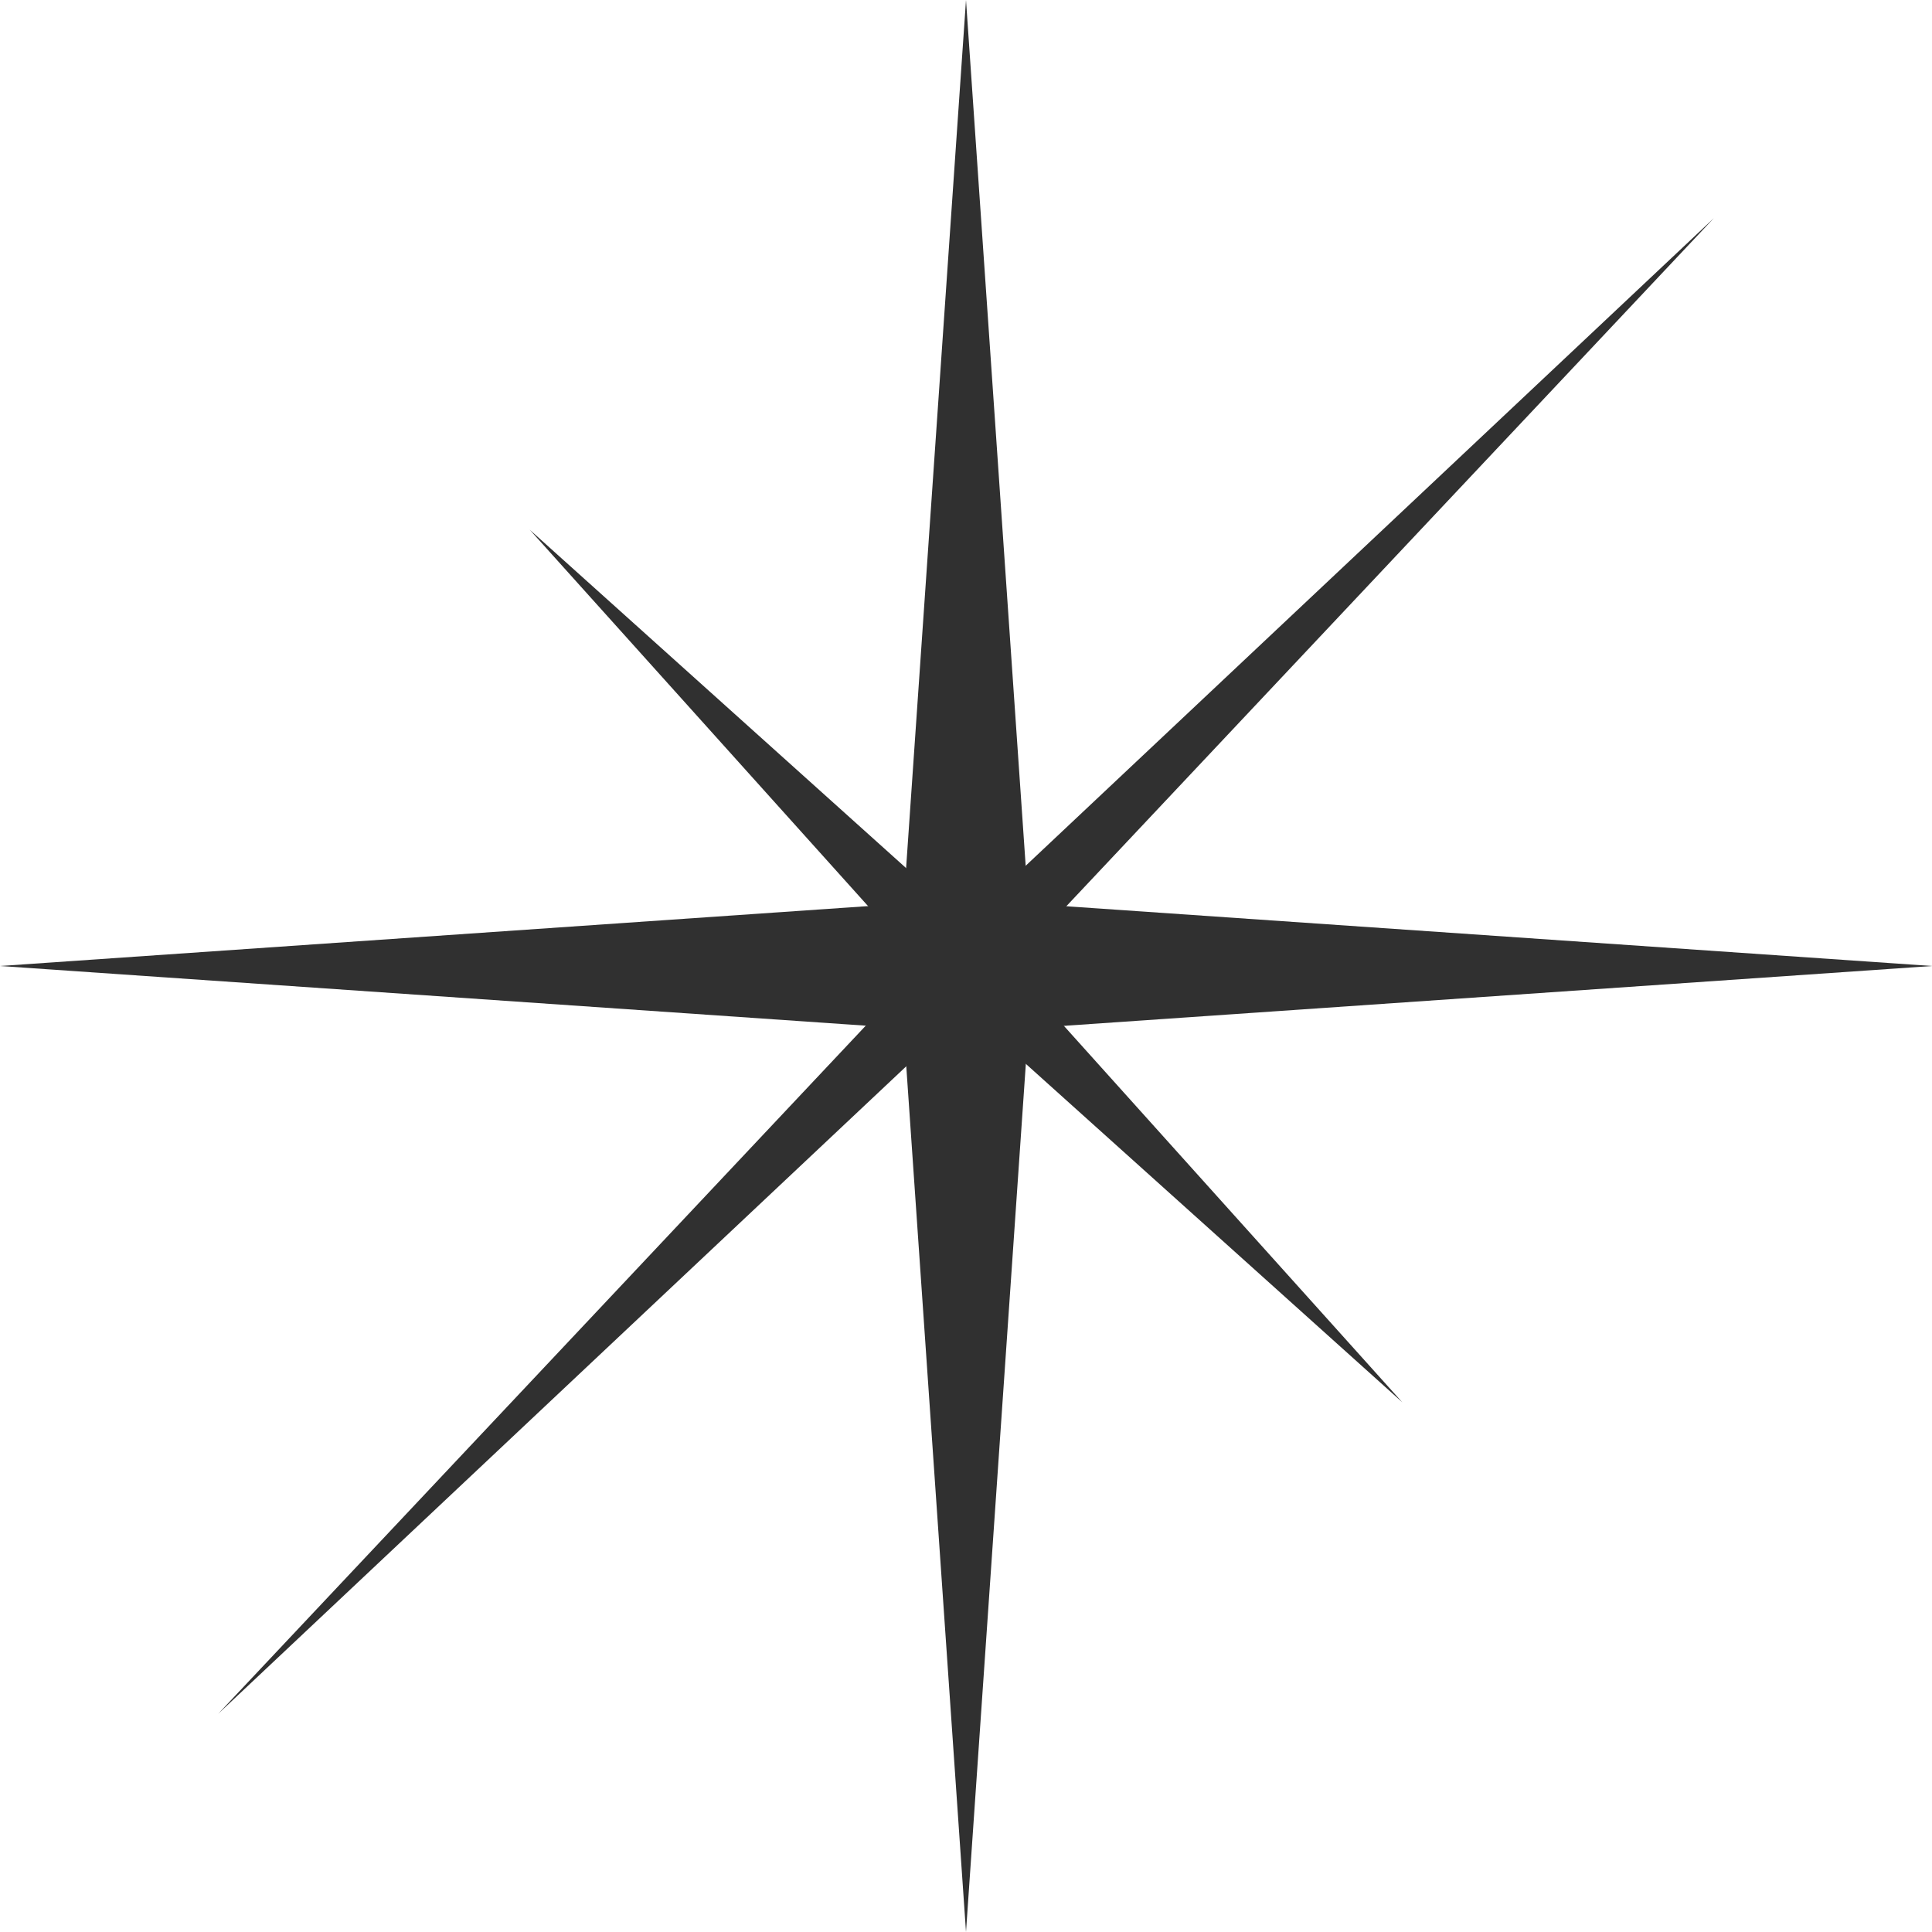
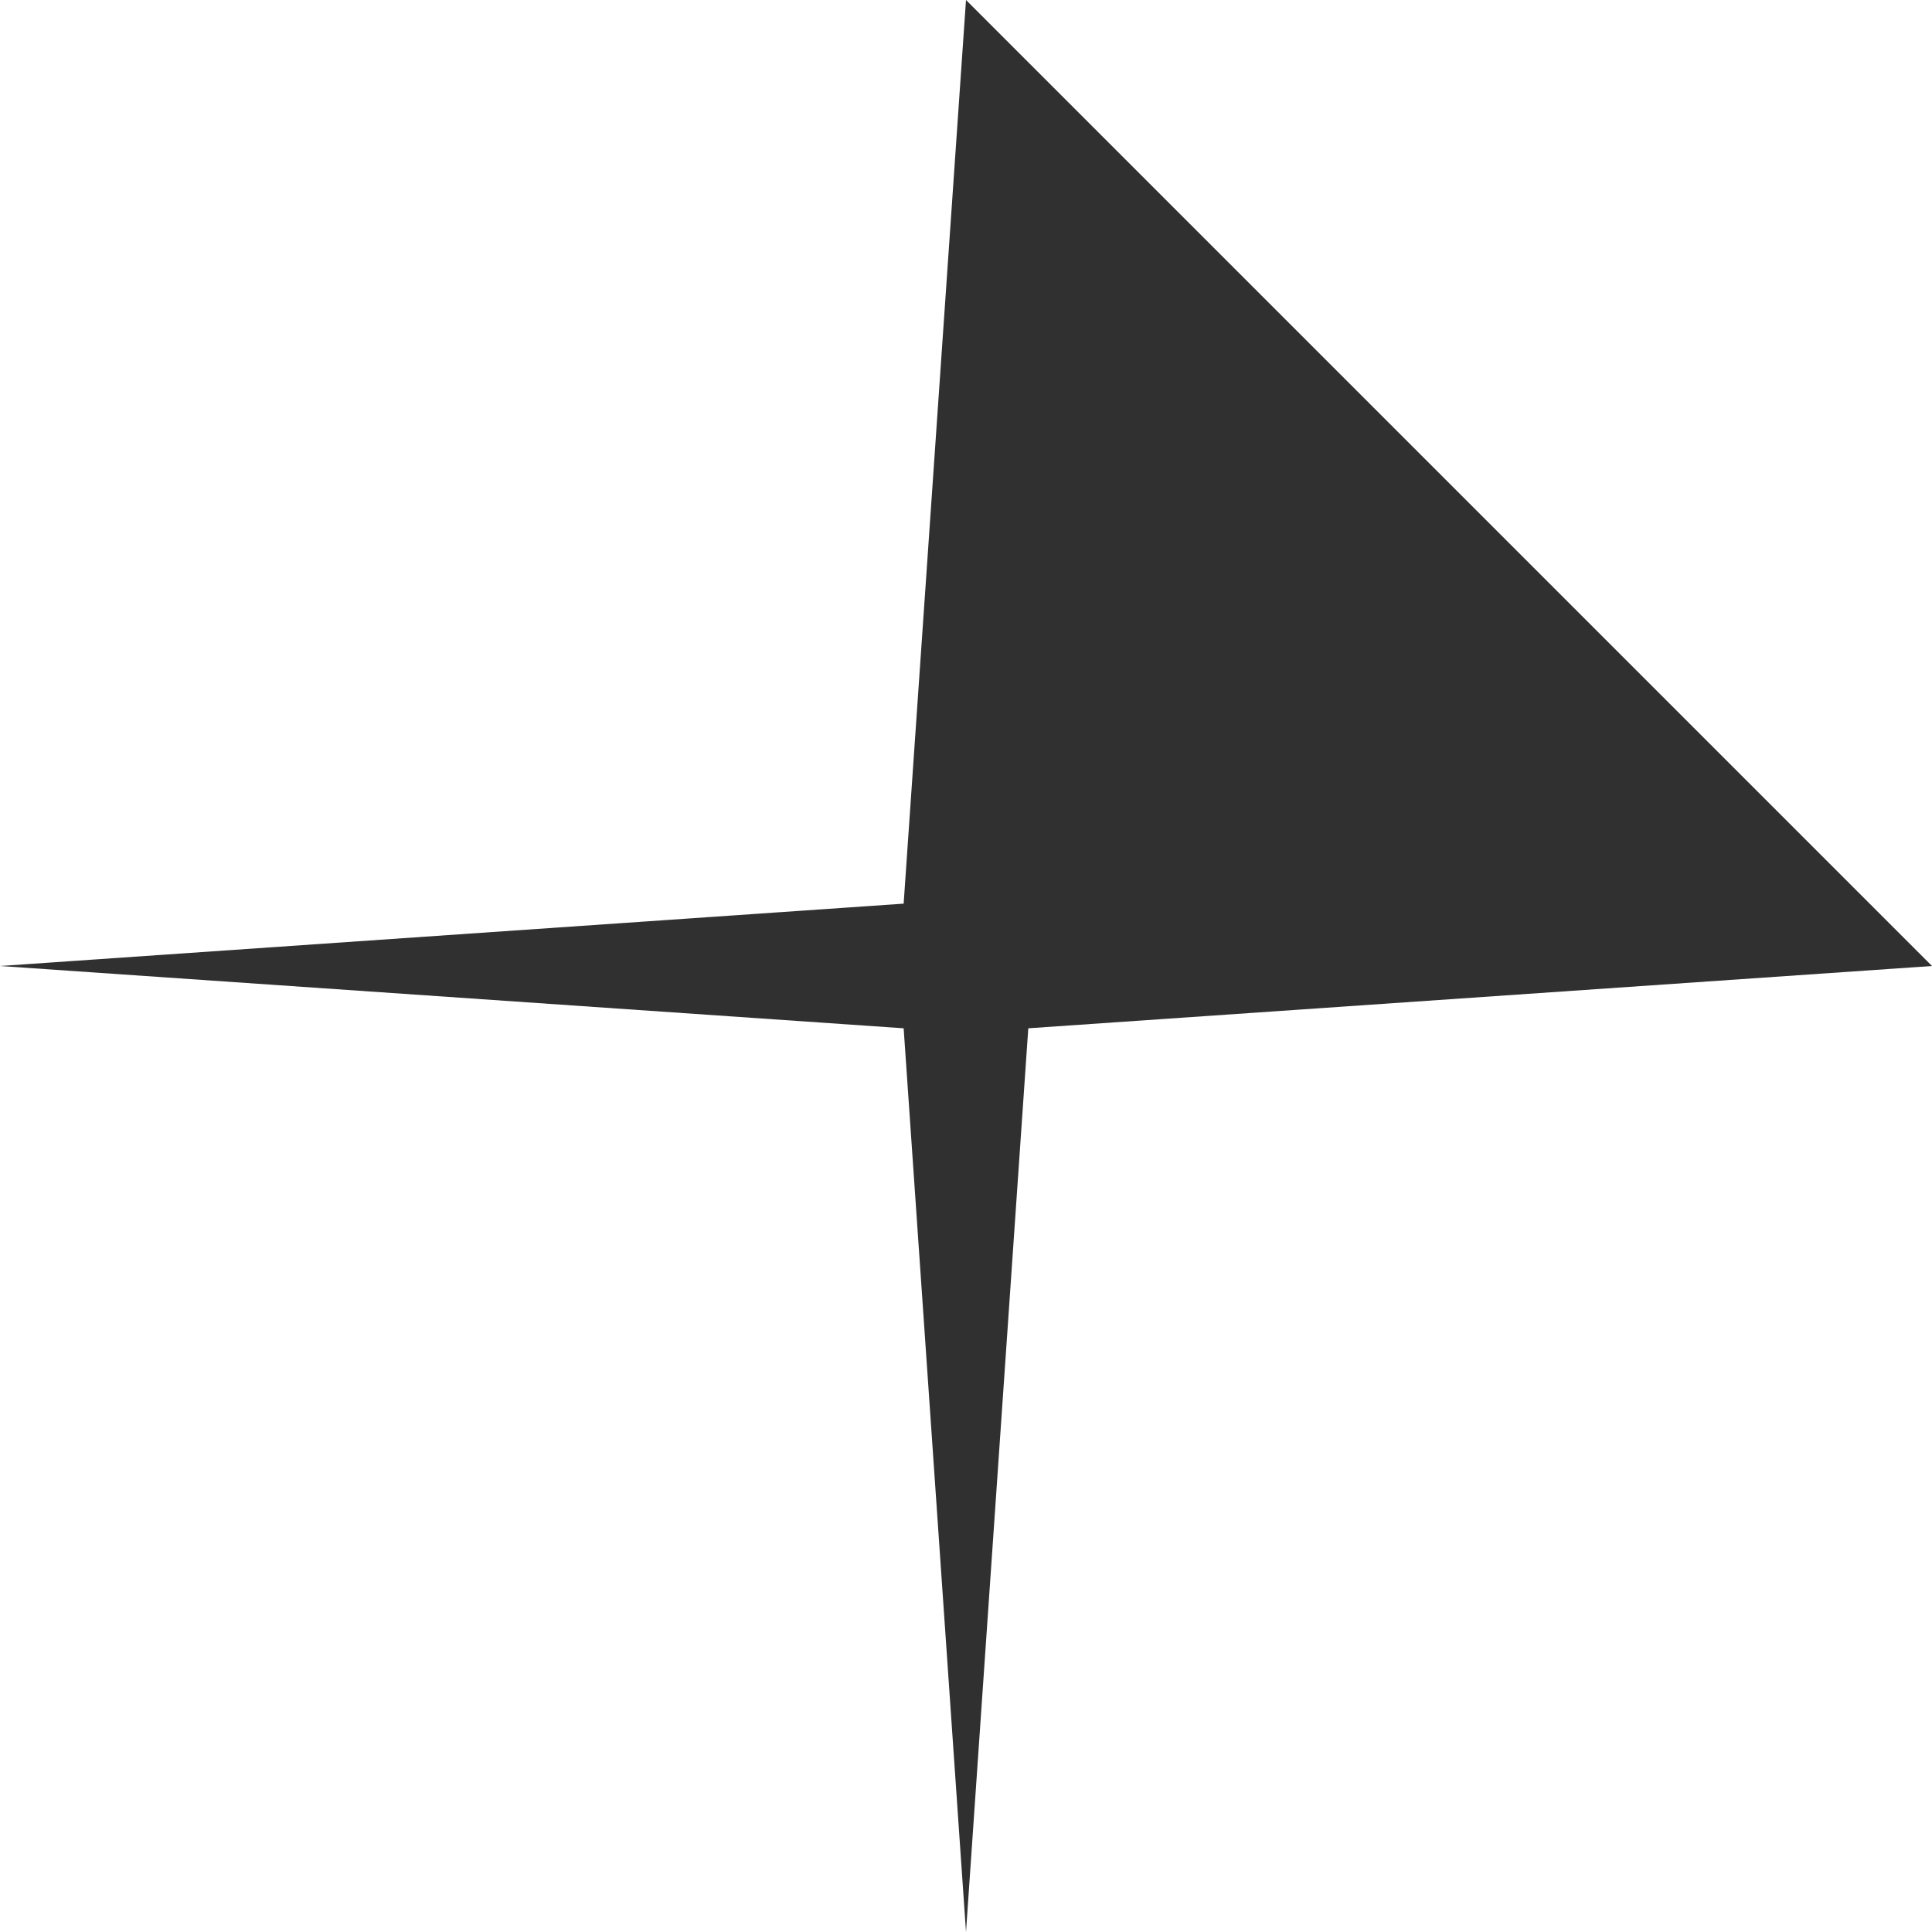
<svg xmlns="http://www.w3.org/2000/svg" width="33" height="33" viewBox="0 0 33 33" fill="none">
-   <path d="M16.5 0L17.564 15.435L33 16.5L17.564 17.564L16.5 33L15.435 17.564L0 16.5L15.435 15.435L16.5 0Z" fill="#303030" />
-   <path d="M9.048 9.048L16.5 15.747L29.274 3.726L17.253 16.5L23.952 23.952L16.5 17.253L3.726 29.274L15.747 16.5L9.048 9.048Z" fill="#303030" />
+   <path d="M16.5 0L33 16.5L17.564 17.564L16.5 33L15.435 17.564L0 16.5L15.435 15.435L16.5 0Z" fill="#303030" />
</svg>